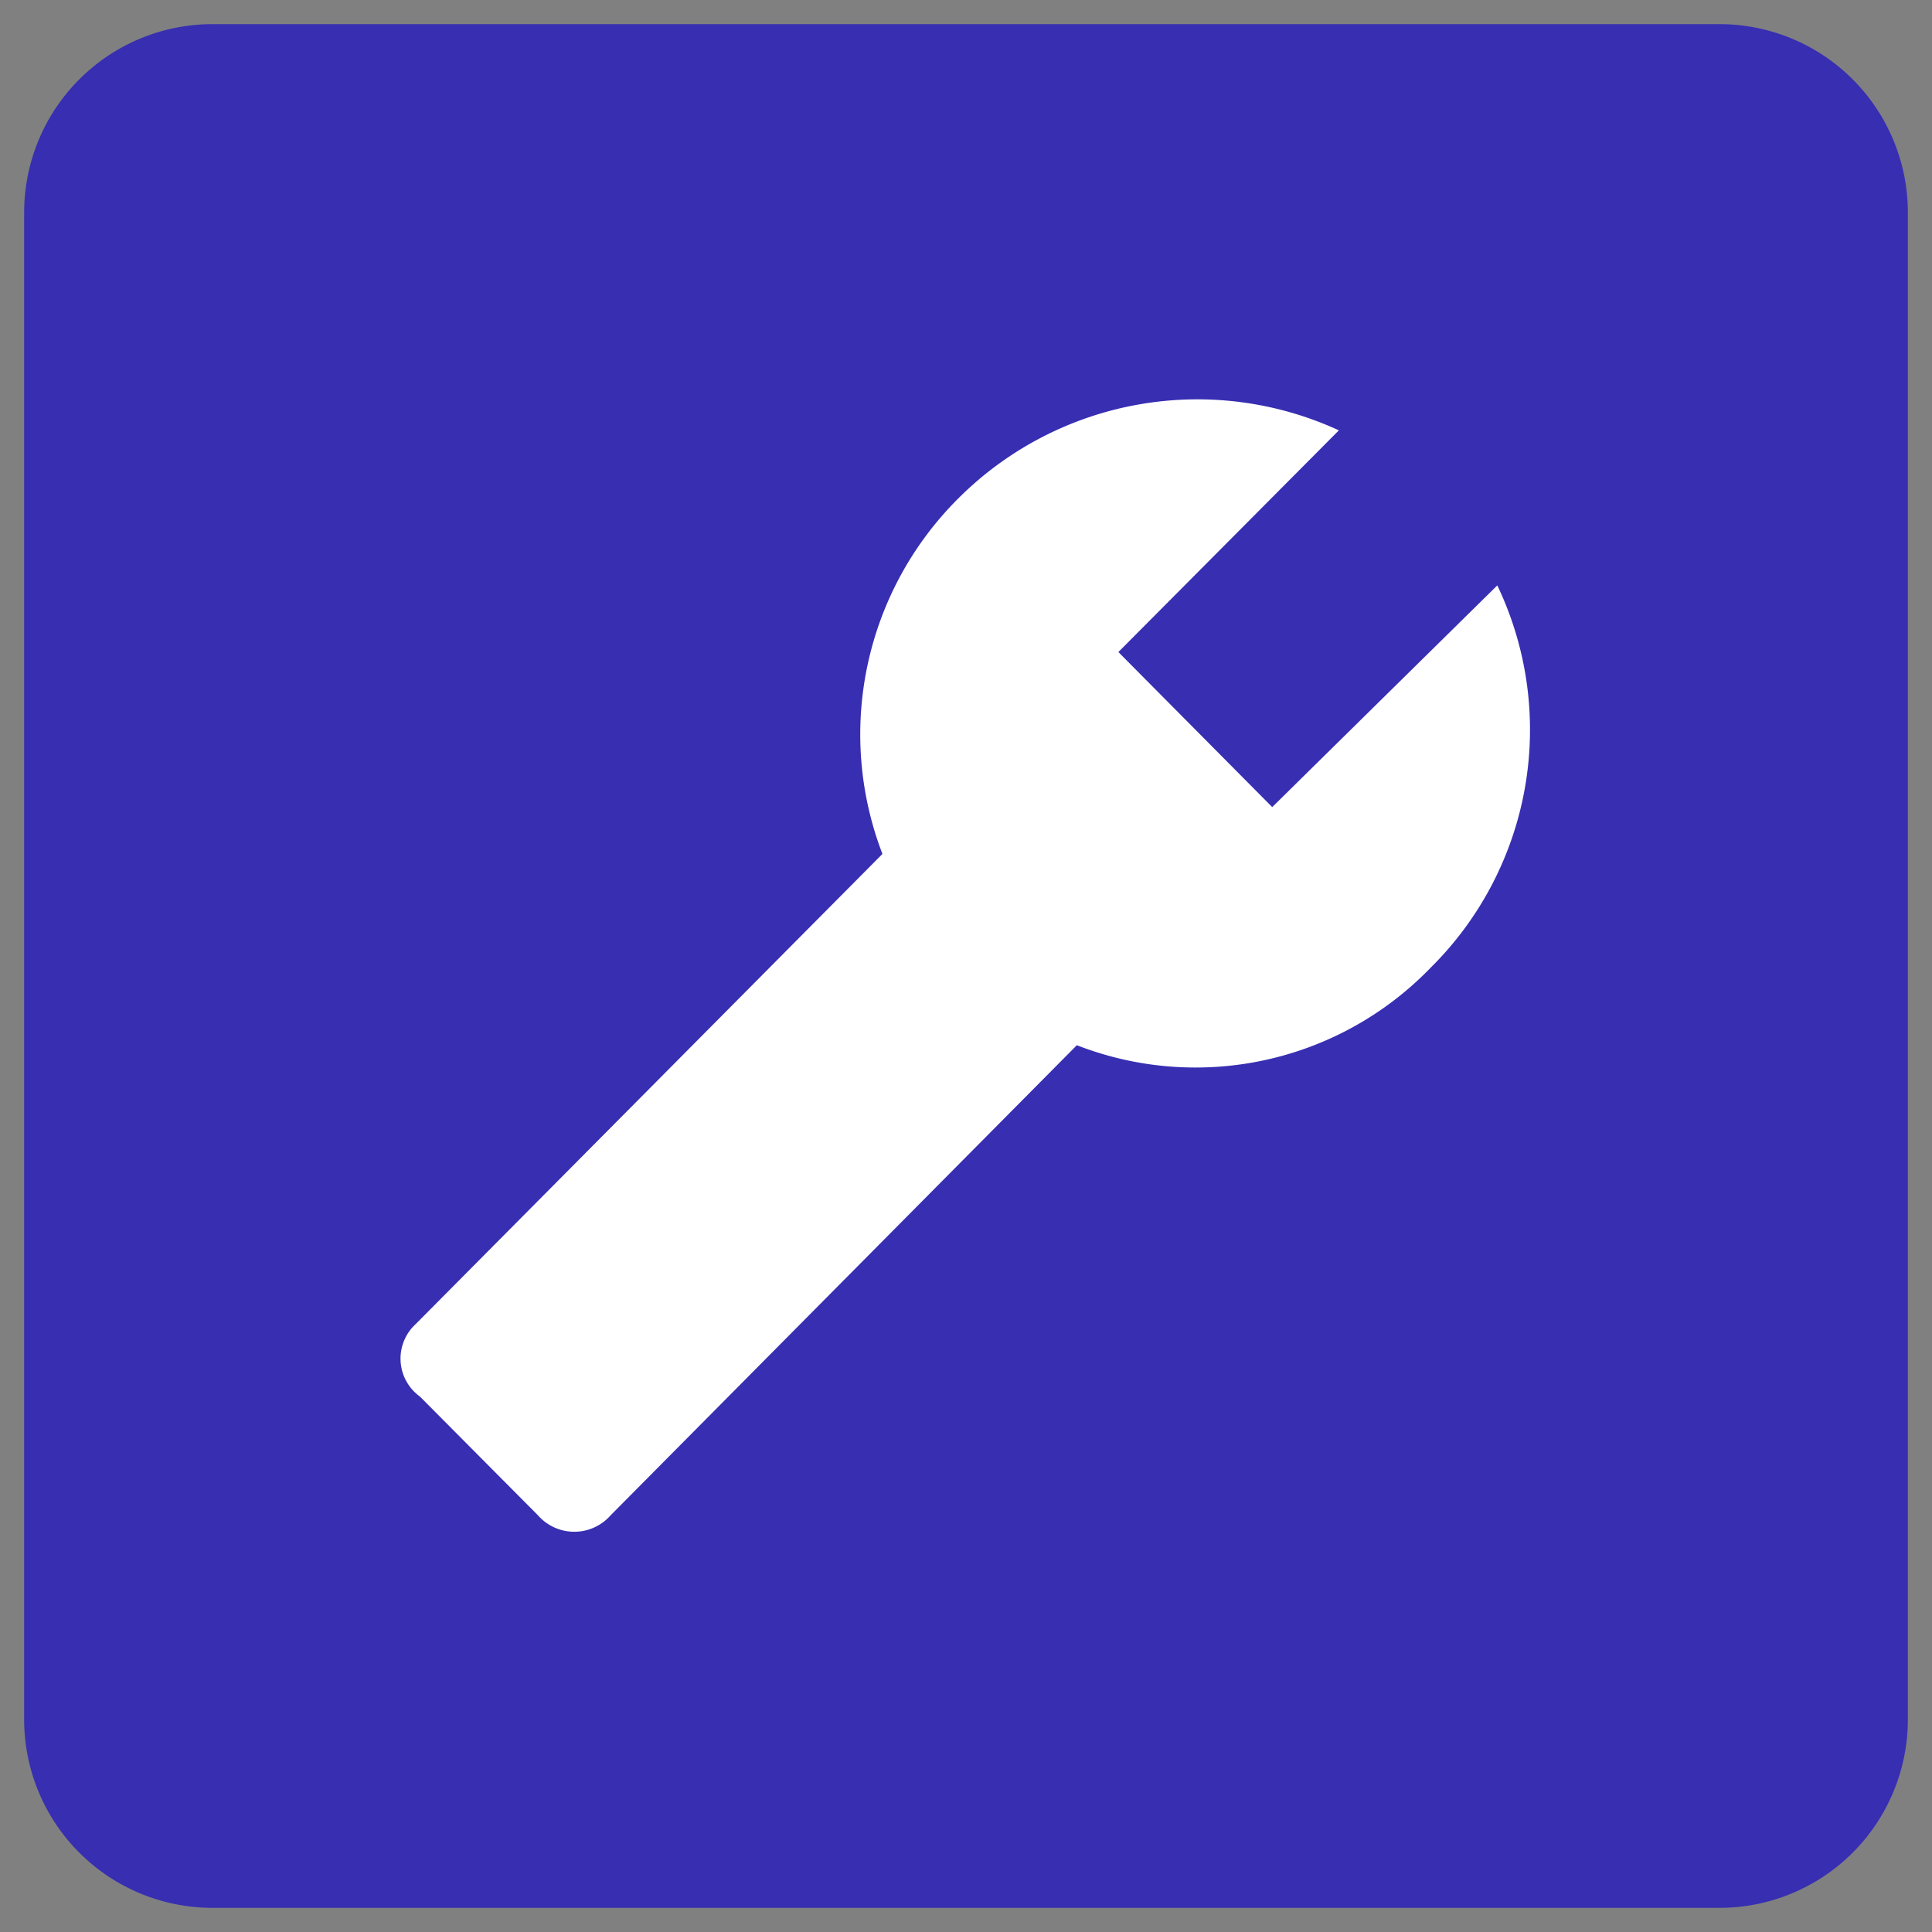
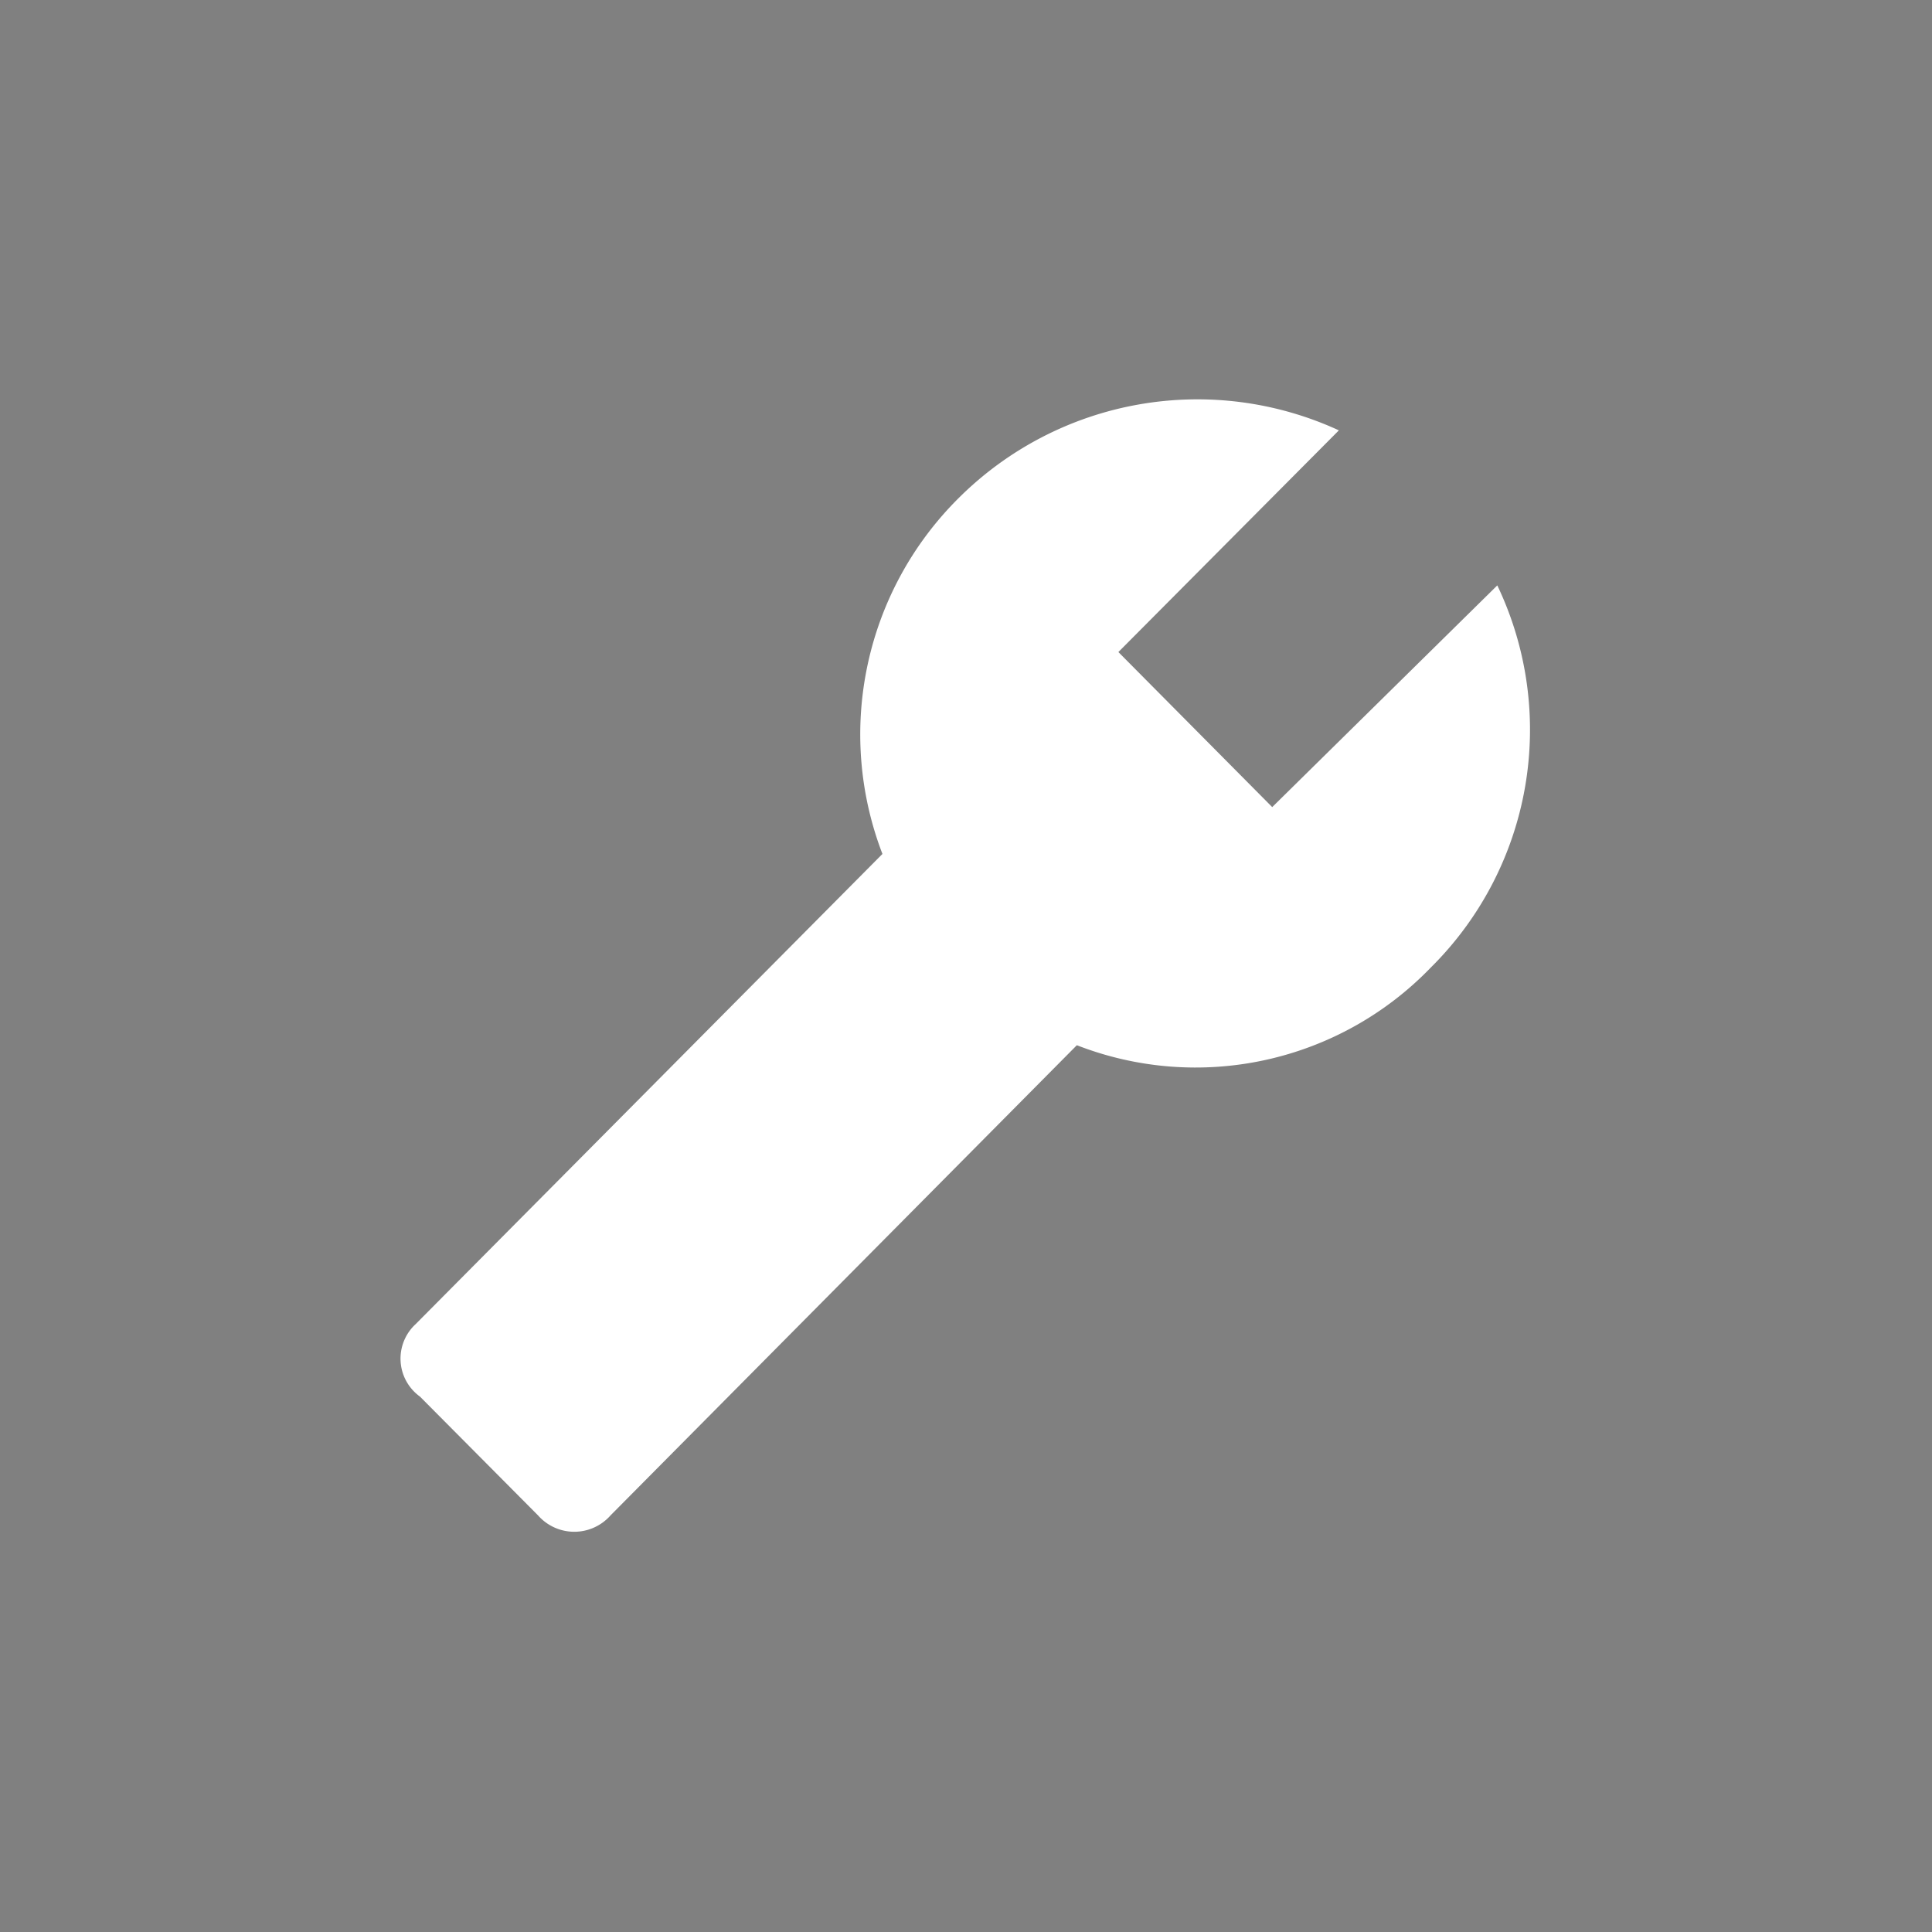
<svg xmlns="http://www.w3.org/2000/svg" viewBox="0 0 80 80">
  <rect x="0" y="0" width="80" height="80" fill="#808080" stroke="none" />
  <g data-name="60">
-     <path d="M8.8 1h62.4A7.8 7.8 0 0179 8.8v62.4a7.8 7.8 0 01-7.8 7.8H8.8A7.8 7.8 0 011 71.2V8.8A7.8 7.8 0 018.8 1z" fill="#372eb2" />
    <path d="M17.21 54.83l19.33-19.47a13.79 13.79 0 013.18-14.76 14 14 0 0115.72-2.78L46.31 27l6.37 6.42L62 24.24a13.86 13.86 0 01-2.76 15.83 13.53 13.53 0 01-14.65 3.21L25.28 62.75a2 2 0 01-3 0l-4.89-4.92a1.94 1.94 0 01-.18-3z" fill="#fff" />
  </g>
</svg>